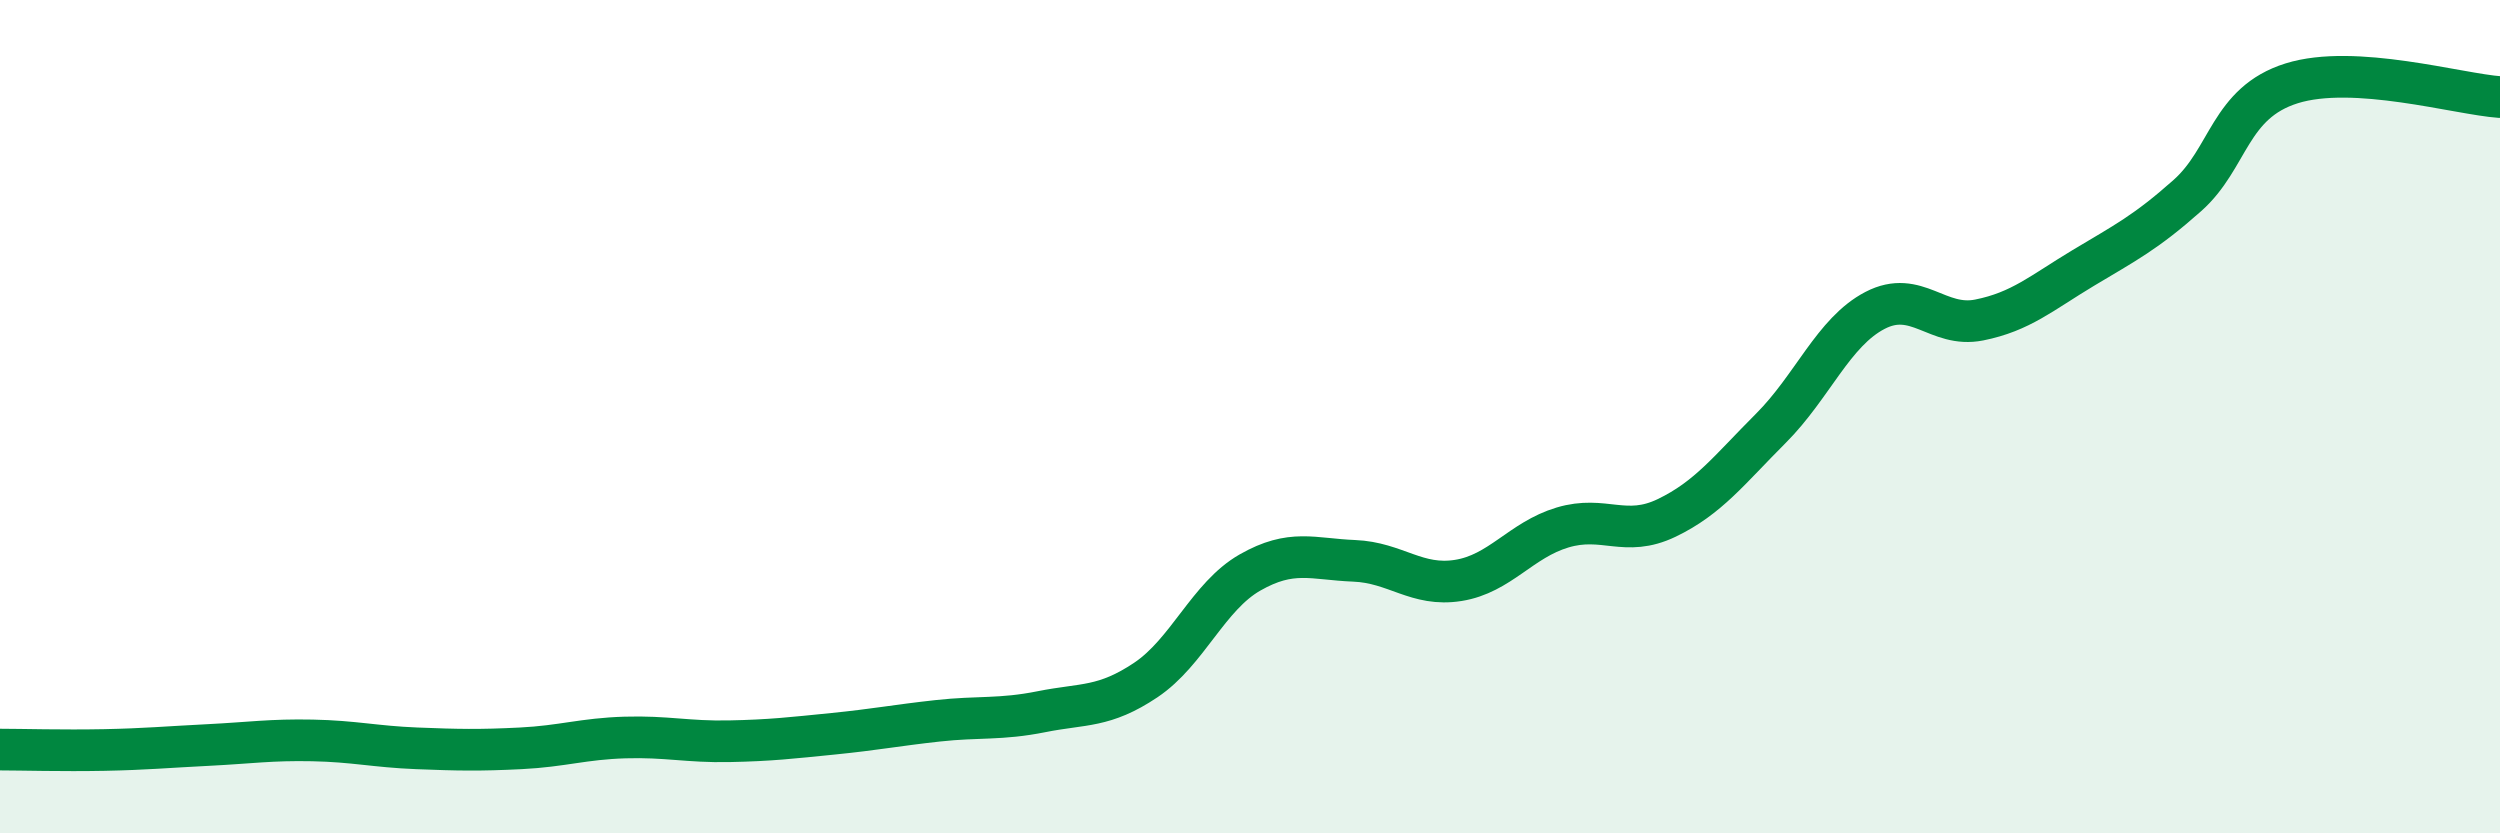
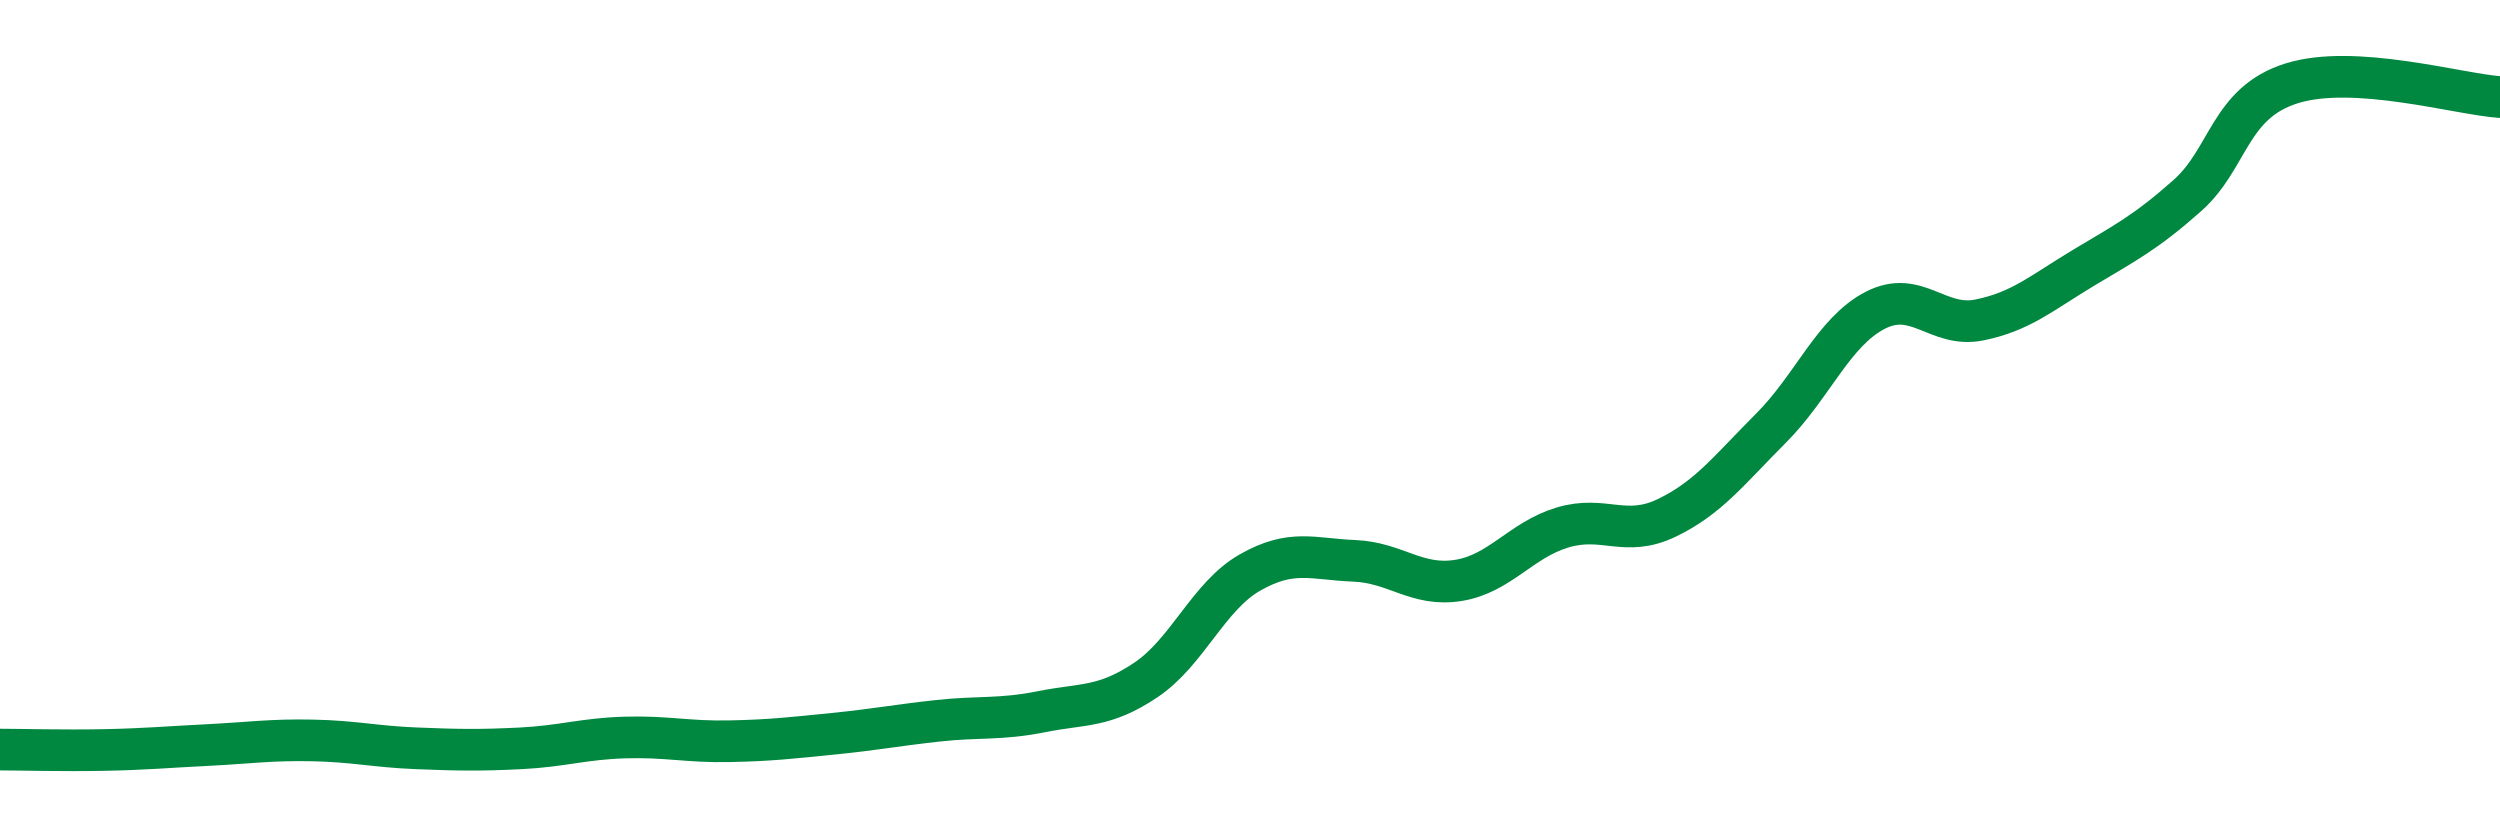
<svg xmlns="http://www.w3.org/2000/svg" width="60" height="20" viewBox="0 0 60 20">
-   <path d="M 0,17.99 C 0.5,17.99 1.5,18.02 2.5,18 C 3.5,17.98 4,17.93 5,17.88 C 6,17.83 6.5,17.75 7.5,17.77 C 8.5,17.79 9,17.92 10,17.96 C 11,18 11.5,18.01 12.5,17.96 C 13.5,17.91 14,17.73 15,17.7 C 16,17.67 16.5,17.81 17.5,17.79 C 18.5,17.77 19,17.71 20,17.61 C 21,17.51 21.5,17.41 22.5,17.3 C 23.5,17.19 24,17.28 25,17.08 C 26,16.88 26.5,16.99 27.5,16.32 C 28.5,15.65 29,14.31 30,13.74 C 31,13.17 31.5,13.42 32.5,13.46 C 33.5,13.5 34,14.09 35,13.93 C 36,13.77 36.5,12.96 37.5,12.66 C 38.5,12.36 39,12.91 40,12.43 C 41,11.95 41.5,11.28 42.5,10.28 C 43.5,9.28 44,7.97 45,7.45 C 46,6.93 46.5,7.88 47.5,7.68 C 48.5,7.48 49,7.03 50,6.43 C 51,5.83 51.5,5.58 52.5,4.69 C 53.5,3.8 53.5,2.47 55,2 C 56.5,1.53 59,2.26 60,2.33L60 20L0 20Z" fill="#008740" opacity="0.1" stroke-linecap="round" stroke-linejoin="round" />
  <path d="M 0,17.99 C 0.5,17.99 1.5,18.02 2.5,18 C 3.5,17.98 4,17.93 5,17.88 C 6,17.83 6.5,17.75 7.5,17.77 C 8.5,17.79 9,17.92 10,17.96 C 11,18 11.5,18.01 12.5,17.96 C 13.5,17.91 14,17.73 15,17.7 C 16,17.67 16.5,17.81 17.5,17.79 C 18.5,17.77 19,17.71 20,17.61 C 21,17.51 21.5,17.41 22.5,17.3 C 23.5,17.19 24,17.28 25,17.08 C 26,16.88 26.5,16.99 27.5,16.32 C 28.5,15.65 29,14.31 30,13.74 C 31,13.17 31.5,13.42 32.5,13.46 C 33.5,13.5 34,14.09 35,13.93 C 36,13.77 36.5,12.96 37.5,12.66 C 38.5,12.36 39,12.91 40,12.43 C 41,11.95 41.5,11.28 42.5,10.28 C 43.5,9.28 44,7.97 45,7.45 C 46,6.93 46.5,7.88 47.5,7.68 C 48.5,7.48 49,7.03 50,6.43 C 51,5.83 51.5,5.58 52.5,4.69 C 53.5,3.8 53.5,2.47 55,2 C 56.5,1.53 59,2.26 60,2.33" stroke="#008740" stroke-width="1" fill="none" stroke-linecap="round" stroke-linejoin="round" />
</svg>